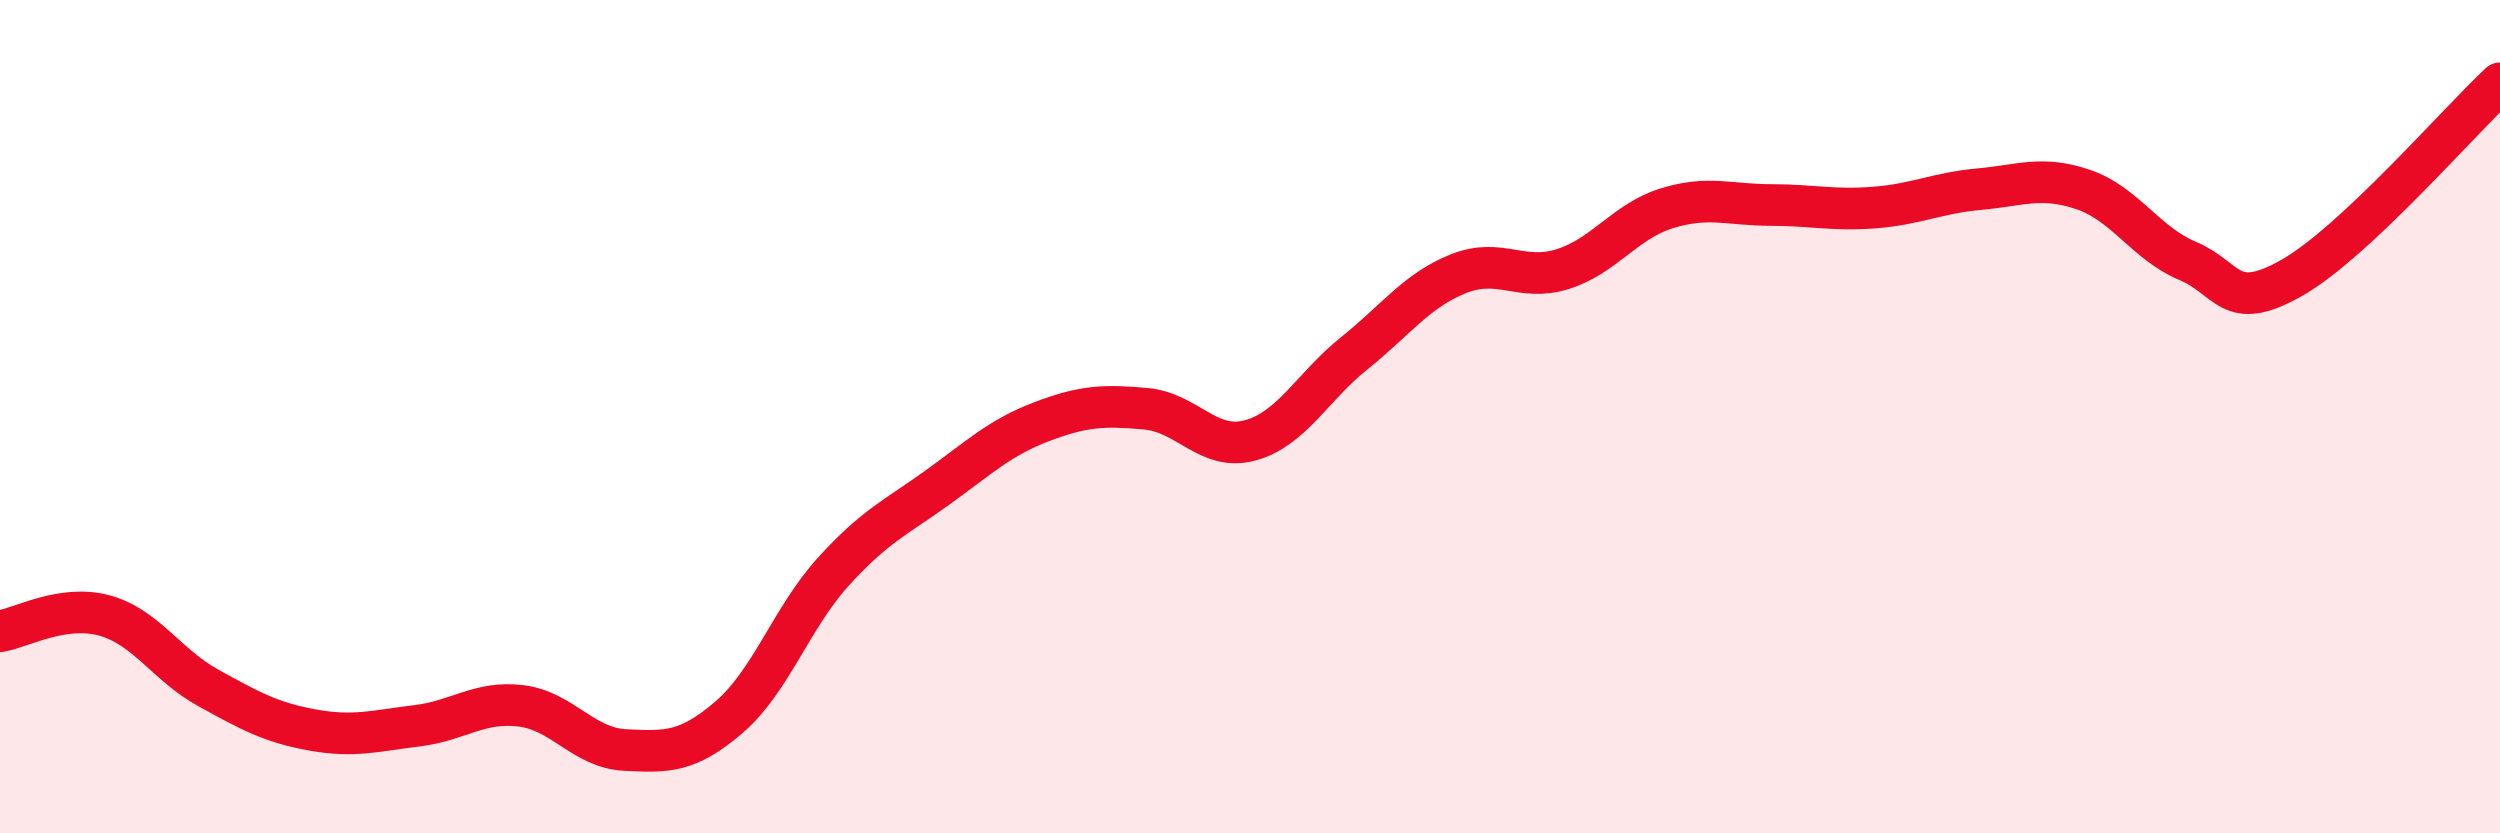
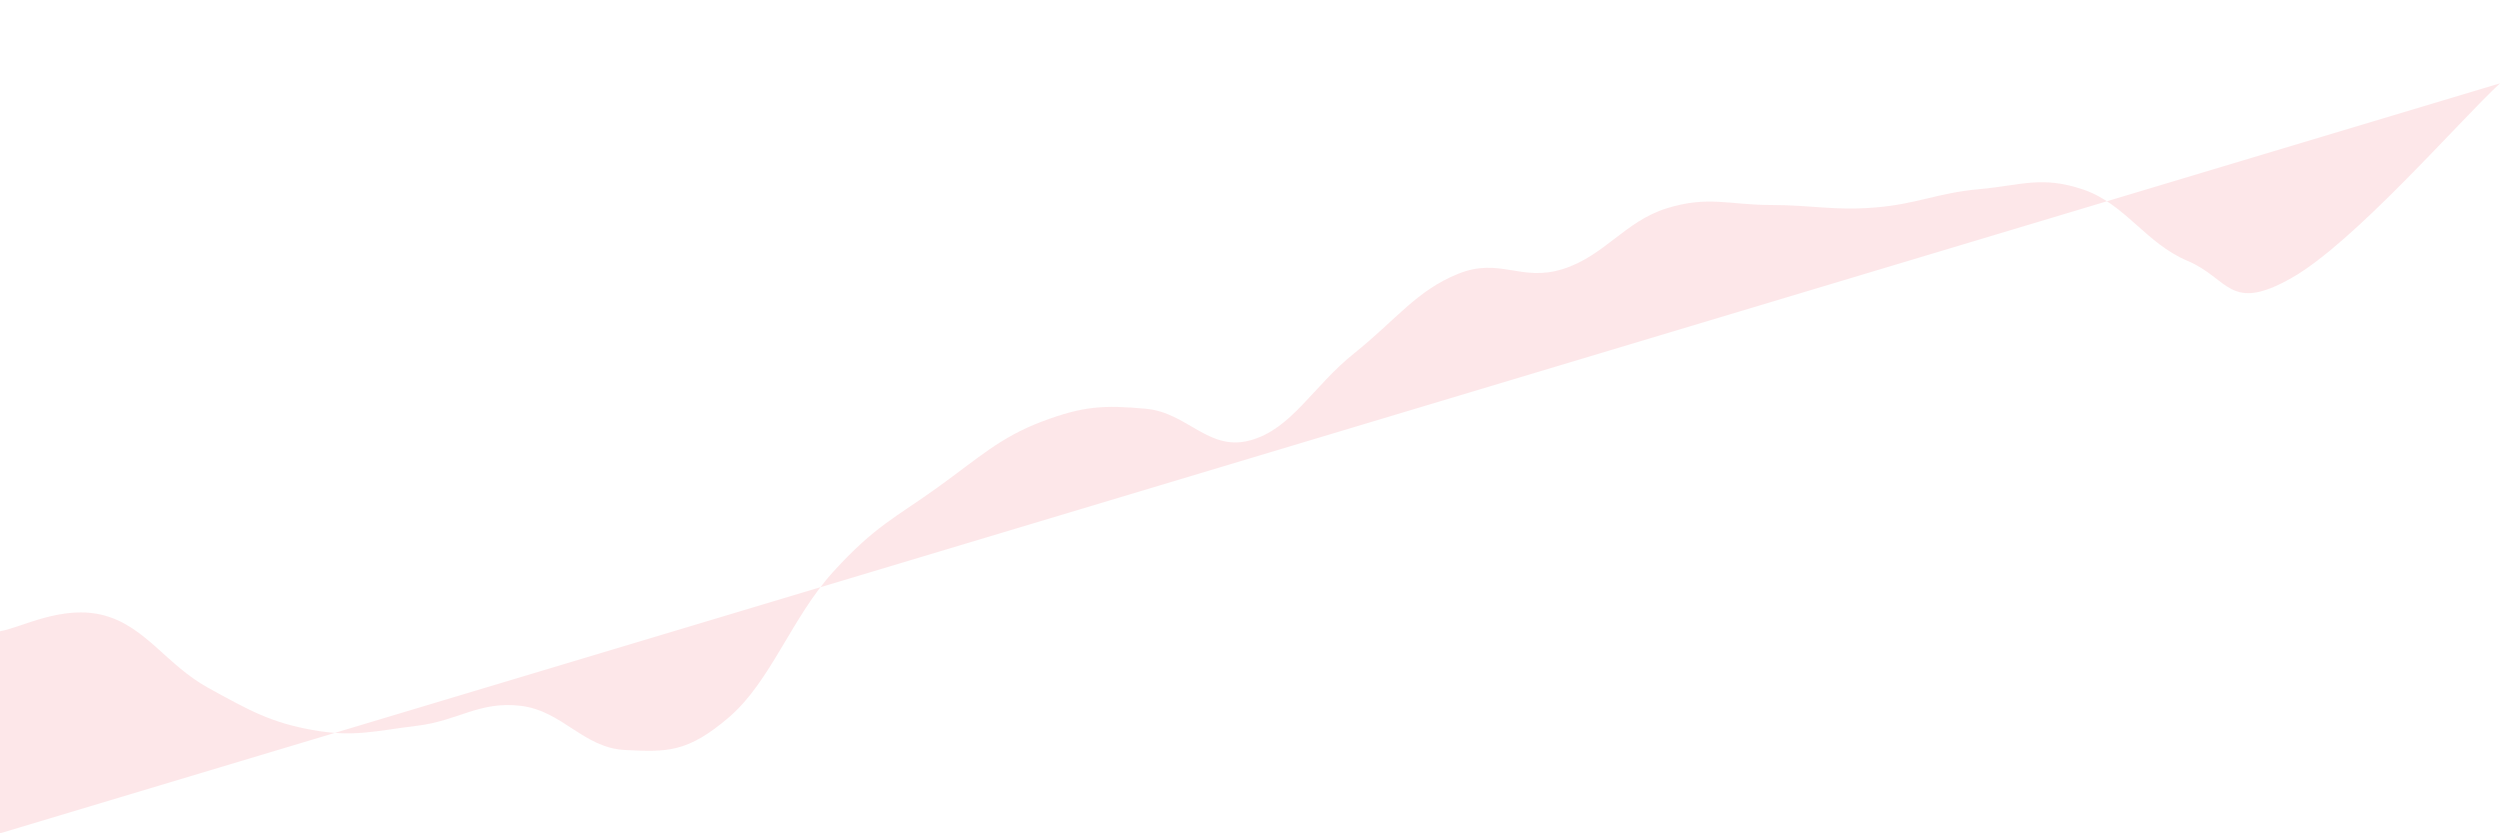
<svg xmlns="http://www.w3.org/2000/svg" width="60" height="20" viewBox="0 0 60 20">
-   <path d="M 0,15.15 C 0.5,15.07 1.5,14.5 2.5,14.77 C 3.5,15.04 4,15.96 5,16.51 C 6,17.06 6.5,17.34 7.5,17.52 C 8.5,17.7 9,17.54 10,17.42 C 11,17.3 11.5,16.82 12.5,16.94 C 13.5,17.06 14,17.95 15,18 C 16,18.05 16.5,18.07 17.5,17.21 C 18.5,16.35 19,14.82 20,13.72 C 21,12.62 21.5,12.42 22.5,11.7 C 23.5,10.98 24,10.5 25,10.12 C 26,9.74 26.5,9.72 27.5,9.81 C 28.5,9.9 29,10.84 30,10.57 C 31,10.3 31.5,9.28 32.5,8.48 C 33.5,7.68 34,6.97 35,6.57 C 36,6.17 36.5,6.77 37.5,6.46 C 38.5,6.15 39,5.31 40,5 C 41,4.69 41.5,4.92 42.5,4.92 C 43.5,4.92 44,5.06 45,4.98 C 46,4.9 46.5,4.63 47.5,4.54 C 48.5,4.45 49,4.21 50,4.55 C 51,4.89 51.5,5.84 52.5,6.26 C 53.5,6.68 53.5,7.52 55,6.67 C 56.5,5.82 59,2.93 60,2L60 20L0 20Z" fill="#EB0A25" opacity="0.1" stroke-linecap="round" stroke-linejoin="round" />
-   <path d="M 0,15.15 C 0.5,15.07 1.5,14.5 2.5,14.77 C 3.5,15.04 4,15.96 5,16.51 C 6,17.06 6.5,17.34 7.5,17.52 C 8.5,17.7 9,17.54 10,17.42 C 11,17.3 11.5,16.82 12.5,16.94 C 13.5,17.06 14,17.95 15,18 C 16,18.05 16.5,18.07 17.5,17.21 C 18.5,16.35 19,14.82 20,13.72 C 21,12.62 21.5,12.42 22.5,11.7 C 23.5,10.98 24,10.5 25,10.12 C 26,9.74 26.5,9.72 27.5,9.81 C 28.5,9.9 29,10.84 30,10.57 C 31,10.3 31.5,9.28 32.5,8.48 C 33.5,7.68 34,6.97 35,6.57 C 36,6.17 36.5,6.77 37.5,6.46 C 38.5,6.15 39,5.31 40,5 C 41,4.69 41.5,4.92 42.5,4.92 C 43.5,4.92 44,5.06 45,4.98 C 46,4.9 46.5,4.63 47.5,4.54 C 48.5,4.45 49,4.21 50,4.55 C 51,4.89 51.5,5.84 52.5,6.26 C 53.5,6.68 53.5,7.52 55,6.67 C 56.5,5.82 59,2.93 60,2" stroke="#EB0A25" stroke-width="1" fill="none" stroke-linecap="round" stroke-linejoin="round" />
+   <path d="M 0,15.15 C 0.5,15.07 1.5,14.5 2.5,14.77 C 3.5,15.04 4,15.96 5,16.51 C 6,17.06 6.5,17.34 7.5,17.52 C 8.5,17.7 9,17.54 10,17.42 C 11,17.3 11.5,16.82 12.5,16.94 C 13.5,17.06 14,17.95 15,18 C 16,18.05 16.5,18.07 17.5,17.21 C 18.5,16.35 19,14.82 20,13.72 C 21,12.62 21.5,12.42 22.5,11.7 C 23.5,10.98 24,10.5 25,10.12 C 26,9.74 26.5,9.72 27.5,9.81 C 28.5,9.9 29,10.84 30,10.57 C 31,10.3 31.5,9.28 32.5,8.48 C 33.5,7.68 34,6.97 35,6.57 C 36,6.17 36.5,6.77 37.5,6.46 C 38.5,6.15 39,5.31 40,5 C 41,4.69 41.5,4.92 42.5,4.92 C 43.5,4.92 44,5.06 45,4.98 C 46,4.9 46.5,4.63 47.5,4.54 C 48.5,4.45 49,4.21 50,4.55 C 51,4.89 51.5,5.84 52.5,6.26 C 53.5,6.68 53.5,7.52 55,6.67 C 56.5,5.82 59,2.93 60,2L0 20Z" fill="#EB0A25" opacity="0.1" stroke-linecap="round" stroke-linejoin="round" />
</svg>